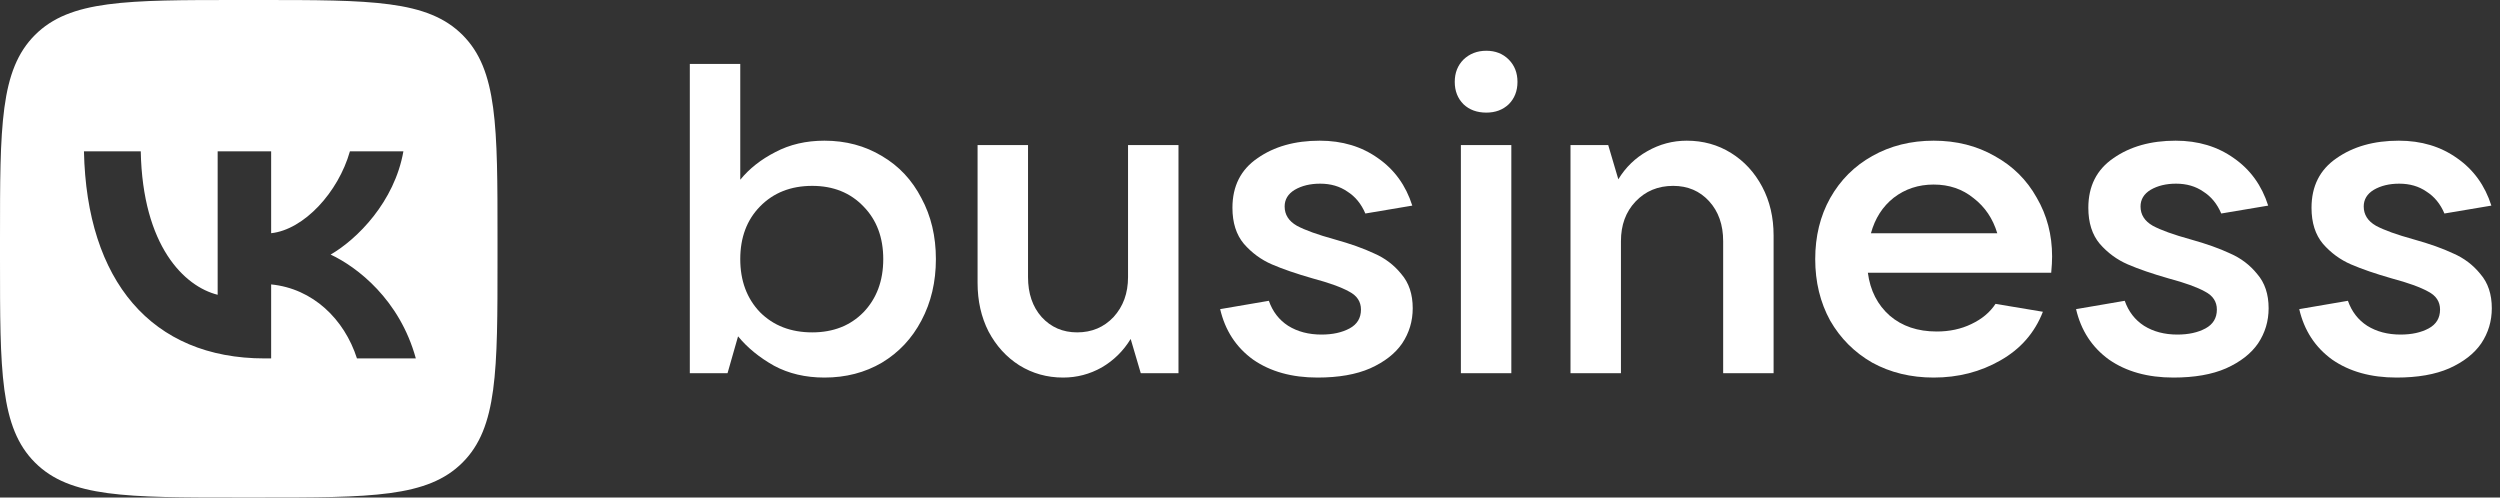
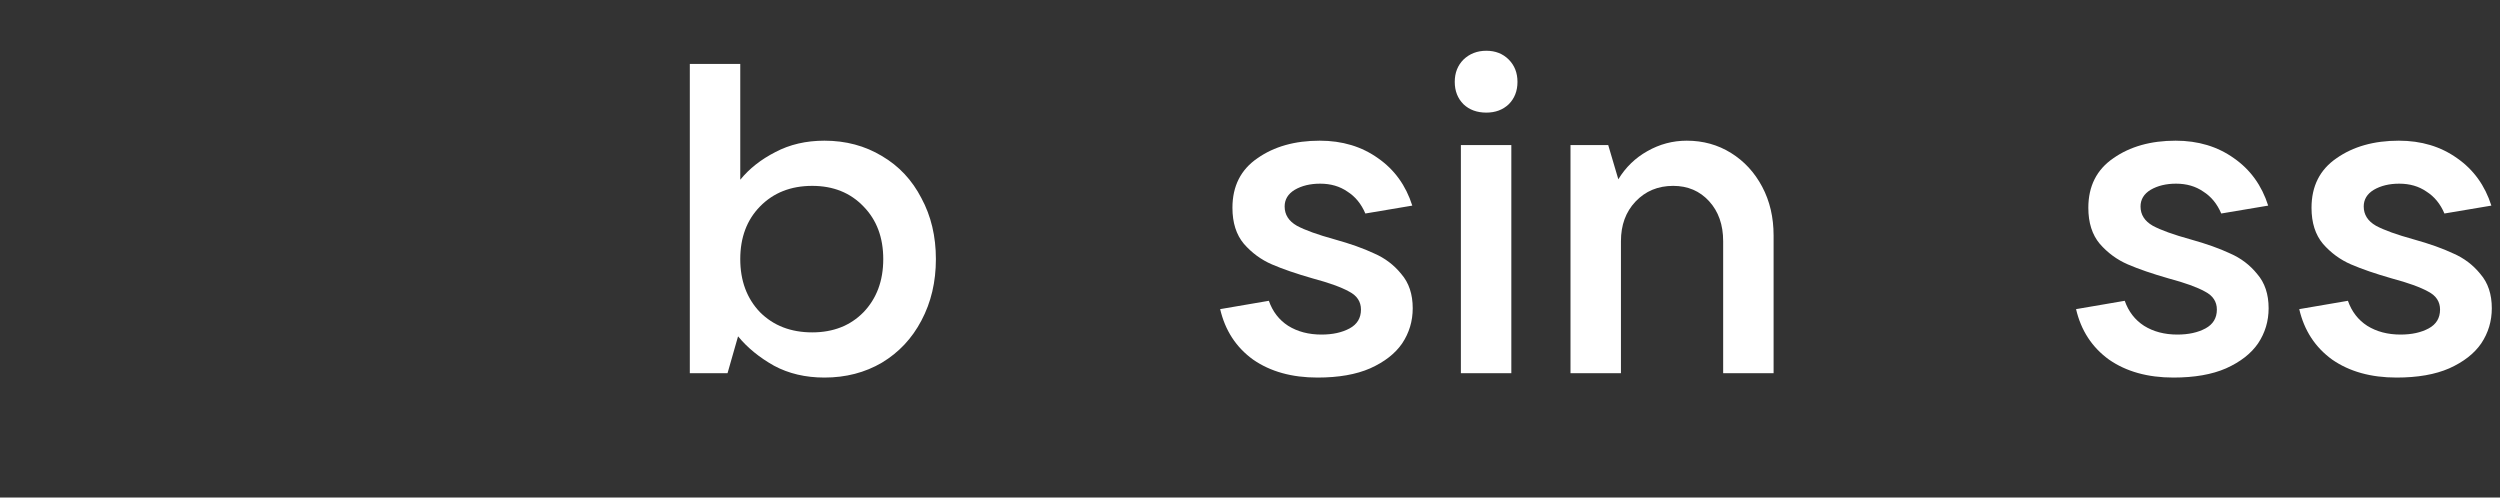
<svg xmlns="http://www.w3.org/2000/svg" width="201" height="40" viewBox="0 0 201 40" fill="none">
  <rect x="0" y="0" width="201" height="40" fill="#333333" stroke="none" />
  <path d="M66.288 30.356C64.76 30.356 63.408 30.038 62.232 29.404C61.057 28.745 60.093 27.957 59.34 27.041L58.494 30.003H55.461V5.139H59.517V14.45C60.246 13.556 61.186 12.816 62.338 12.228C63.49 11.617 64.807 11.311 66.288 11.311C68.005 11.311 69.545 11.723 70.908 12.545C72.272 13.345 73.33 14.473 74.082 15.931C74.858 17.365 75.246 18.999 75.246 20.833C75.246 22.667 74.858 24.313 74.082 25.771C73.33 27.205 72.272 28.334 70.908 29.157C69.545 29.956 68.005 30.356 66.288 30.356ZM65.301 26.723C66.994 26.723 68.369 26.182 69.427 25.101C70.485 23.996 71.014 22.573 71.014 20.833C71.014 19.093 70.485 17.683 69.427 16.601C68.369 15.496 66.994 14.944 65.301 14.944C63.584 14.944 62.185 15.496 61.104 16.601C60.046 17.683 59.517 19.093 59.517 20.833C59.517 22.573 60.046 23.996 61.104 25.101C62.185 26.182 63.584 26.723 65.301 26.723Z" fill="white" />
-   <path d="M85.475 30.356C84.181 30.356 83.006 30.026 81.948 29.368C80.913 28.71 80.09 27.805 79.479 26.653C78.891 25.5 78.597 24.196 78.597 22.738V11.664H82.653V22.279C82.653 23.596 83.017 24.666 83.746 25.489C84.499 26.312 85.451 26.723 86.603 26.723C87.779 26.723 88.754 26.312 89.53 25.489C90.306 24.642 90.694 23.573 90.694 22.279V11.664H94.75V30.003H91.717L90.906 27.252C90.318 28.216 89.542 28.98 88.578 29.544C87.614 30.085 86.58 30.356 85.475 30.356Z" fill="white" />
  <path d="M105.93 30.356C103.861 30.356 102.133 29.874 100.746 28.91C99.382 27.922 98.501 26.57 98.101 24.854L102.016 24.184C102.321 25.054 102.838 25.724 103.567 26.194C104.32 26.664 105.213 26.899 106.248 26.899C107.141 26.899 107.894 26.735 108.505 26.406C109.116 26.076 109.422 25.571 109.422 24.889C109.422 24.254 109.104 23.772 108.47 23.443C107.835 23.09 106.859 22.738 105.542 22.385C104.226 22.009 103.132 21.633 102.262 21.257C101.392 20.88 100.64 20.328 100.005 19.599C99.394 18.87 99.088 17.906 99.088 16.707C99.088 14.967 99.758 13.639 101.099 12.722C102.439 11.781 104.108 11.311 106.107 11.311C107.917 11.311 109.481 11.781 110.797 12.722C112.114 13.639 113.031 14.908 113.548 16.531L109.774 17.166C109.445 16.39 108.963 15.802 108.328 15.402C107.717 14.979 106.988 14.767 106.142 14.767C105.342 14.767 104.661 14.932 104.096 15.261C103.556 15.59 103.285 16.037 103.285 16.601C103.285 17.259 103.614 17.777 104.273 18.153C104.931 18.506 105.942 18.87 107.306 19.246C108.575 19.599 109.633 19.975 110.48 20.375C111.35 20.751 112.079 21.304 112.666 22.032C113.278 22.738 113.583 23.655 113.583 24.783C113.583 25.818 113.301 26.758 112.737 27.605C112.173 28.428 111.315 29.098 110.162 29.615C109.034 30.109 107.623 30.356 105.93 30.356Z" fill="white" />
  <path d="M121.511 30.003H117.455V11.664H121.511V30.003ZM119.501 9.054C118.749 9.054 118.137 8.83 117.667 8.384C117.197 7.914 116.962 7.314 116.962 6.585C116.962 5.856 117.197 5.257 117.667 4.786C118.161 4.316 118.772 4.081 119.501 4.081C120.23 4.081 120.829 4.316 121.3 4.786C121.77 5.257 122.005 5.856 122.005 6.585C122.005 7.314 121.77 7.914 121.3 8.384C120.829 8.83 120.23 9.054 119.501 9.054Z" fill="white" />
-   <path d="M126.268 30.003V11.664H129.301L130.113 14.415C130.7 13.451 131.476 12.698 132.44 12.157C133.428 11.593 134.486 11.311 135.614 11.311C136.931 11.311 138.118 11.64 139.176 12.299C140.234 12.957 141.069 13.862 141.68 15.014C142.292 16.166 142.597 17.471 142.597 18.929V30.003H138.542V19.387C138.542 18.071 138.165 17.001 137.413 16.178C136.661 15.355 135.697 14.944 134.521 14.944C133.298 14.944 132.287 15.367 131.488 16.213C130.712 17.036 130.324 18.094 130.324 19.387V30.003H126.268Z" fill="white" />
-   <path d="M164.989 20.622C164.989 20.974 164.965 21.409 164.918 21.927H150.176C150.364 23.361 150.952 24.513 151.94 25.383C152.927 26.229 154.185 26.653 155.713 26.653C156.748 26.653 157.676 26.453 158.499 26.053C159.346 25.653 159.992 25.113 160.439 24.431L164.248 25.066C163.59 26.758 162.449 28.063 160.827 28.98C159.228 29.897 157.441 30.356 155.466 30.356C153.632 30.356 151.987 29.956 150.529 29.157C149.095 28.334 147.966 27.205 147.143 25.771C146.344 24.313 145.944 22.667 145.944 20.833C145.944 18.999 146.344 17.365 147.143 15.931C147.966 14.473 149.095 13.345 150.529 12.545C151.987 11.723 153.632 11.311 155.466 11.311C157.3 11.311 158.934 11.723 160.369 12.545C161.826 13.345 162.955 14.462 163.754 15.896C164.577 17.307 164.989 18.882 164.989 20.622ZM155.466 14.838C154.244 14.838 153.174 15.191 152.257 15.896C151.364 16.601 150.752 17.553 150.423 18.753H160.58C160.228 17.577 159.593 16.637 158.676 15.931C157.782 15.202 156.713 14.838 155.466 14.838Z" fill="white" />
+   <path d="M126.268 30.003V11.664H129.301L130.113 14.415C130.7 13.451 131.476 12.698 132.44 12.157C133.428 11.593 134.486 11.311 135.614 11.311C136.931 11.311 138.118 11.64 139.176 12.299C140.234 12.957 141.069 13.862 141.68 15.014C142.292 16.166 142.597 17.471 142.597 18.929V30.003H138.542V19.387C138.542 18.071 138.165 17.001 137.413 16.178C136.661 15.355 135.697 14.944 134.521 14.944C133.298 14.944 132.287 15.367 131.488 16.213C130.712 17.036 130.324 18.094 130.324 19.387V30.003H126.268" fill="white" />
  <path d="M174.744 30.356C172.675 30.356 170.947 29.874 169.56 28.91C168.196 27.922 167.314 26.57 166.915 24.854L170.829 24.184C171.135 25.054 171.652 25.724 172.381 26.194C173.134 26.664 174.027 26.899 175.062 26.899C175.955 26.899 176.707 26.735 177.319 26.406C177.93 26.076 178.236 25.571 178.236 24.889C178.236 24.254 177.918 23.772 177.283 23.443C176.649 23.09 175.673 22.738 174.356 22.385C173.04 22.009 171.946 21.633 171.076 21.257C170.206 20.88 169.454 20.328 168.819 19.599C168.208 18.87 167.902 17.906 167.902 16.707C167.902 14.967 168.572 13.639 169.912 12.722C171.253 11.781 172.922 11.311 174.921 11.311C176.731 11.311 178.295 11.781 179.611 12.722C180.928 13.639 181.845 14.908 182.362 16.531L178.588 17.166C178.259 16.39 177.777 15.802 177.142 15.402C176.531 14.979 175.802 14.767 174.956 14.767C174.156 14.767 173.475 14.932 172.91 15.261C172.369 15.59 172.099 16.037 172.099 16.601C172.099 17.259 172.428 17.777 173.087 18.153C173.745 18.506 174.756 18.87 176.12 19.246C177.389 19.599 178.447 19.975 179.294 20.375C180.164 20.751 180.893 21.304 181.48 22.032C182.092 22.738 182.397 23.655 182.397 24.783C182.397 25.818 182.115 26.758 181.551 27.605C180.987 28.428 180.128 29.098 178.976 29.615C177.848 30.109 176.437 30.356 174.744 30.356Z" fill="white" />
  <path d="M192.688 30.356C190.619 30.356 188.891 29.874 187.504 28.91C186.14 27.922 185.258 26.57 184.859 24.854L188.773 24.184C189.079 25.054 189.596 25.724 190.325 26.194C191.078 26.664 191.971 26.899 193.006 26.899C193.899 26.899 194.651 26.735 195.263 26.406C195.874 26.076 196.18 25.571 196.18 24.889C196.18 24.254 195.862 23.772 195.227 23.443C194.593 23.09 193.617 22.738 192.3 22.385C190.984 22.009 189.89 21.633 189.02 21.257C188.15 20.88 187.398 20.328 186.763 19.599C186.152 18.87 185.846 17.906 185.846 16.707C185.846 14.967 186.516 13.639 187.856 12.722C189.197 11.781 190.866 11.311 192.865 11.311C194.675 11.311 196.238 11.781 197.555 12.722C198.872 13.639 199.789 14.908 200.306 16.531L196.532 17.166C196.203 16.39 195.721 15.802 195.086 15.402C194.475 14.979 193.746 14.767 192.9 14.767C192.1 14.767 191.419 14.932 190.854 15.261C190.313 15.59 190.043 16.037 190.043 16.601C190.043 17.259 190.372 17.777 191.031 18.153C191.689 18.506 192.7 18.87 194.064 19.246C195.333 19.599 196.391 19.975 197.238 20.375C198.108 20.751 198.837 21.304 199.424 22.032C200.036 22.738 200.341 23.655 200.341 24.783C200.341 25.818 200.059 26.758 199.495 27.605C198.931 28.428 198.072 29.098 196.92 29.615C195.792 30.109 194.381 30.356 192.688 30.356Z" fill="white" />
-   <path fill-rule="evenodd" clip-rule="evenodd" d="M2.812 2.812C0 5.624 0 10.149 0 19.2V20.8C0 29.851 0 34.377 2.812 37.188C5.624 40 10.149 40 19.2 40H20.8C29.851 40 34.377 40 37.188 37.188C40 34.377 40 29.851 40 20.8V19.2C40 10.149 40 5.624 37.188 2.812C34.377 0 29.851 0 20.8 0H19.2C10.149 0 5.624 0 2.812 2.812ZM6.75 12.167C6.967 22.567 12.167 28.817 21.283 28.817H21.8V22.867C25.15 23.2 27.683 25.65 28.7 28.817H33.433C32.133 24.083 28.717 21.467 26.583 20.467C28.717 19.233 31.717 16.233 32.433 12.167H28.133C27.2 15.467 24.433 18.467 21.8 18.75V12.167H17.5V23.7C14.833 23.033 11.467 19.8 11.317 12.167H6.75Z" fill="white" />
</svg>